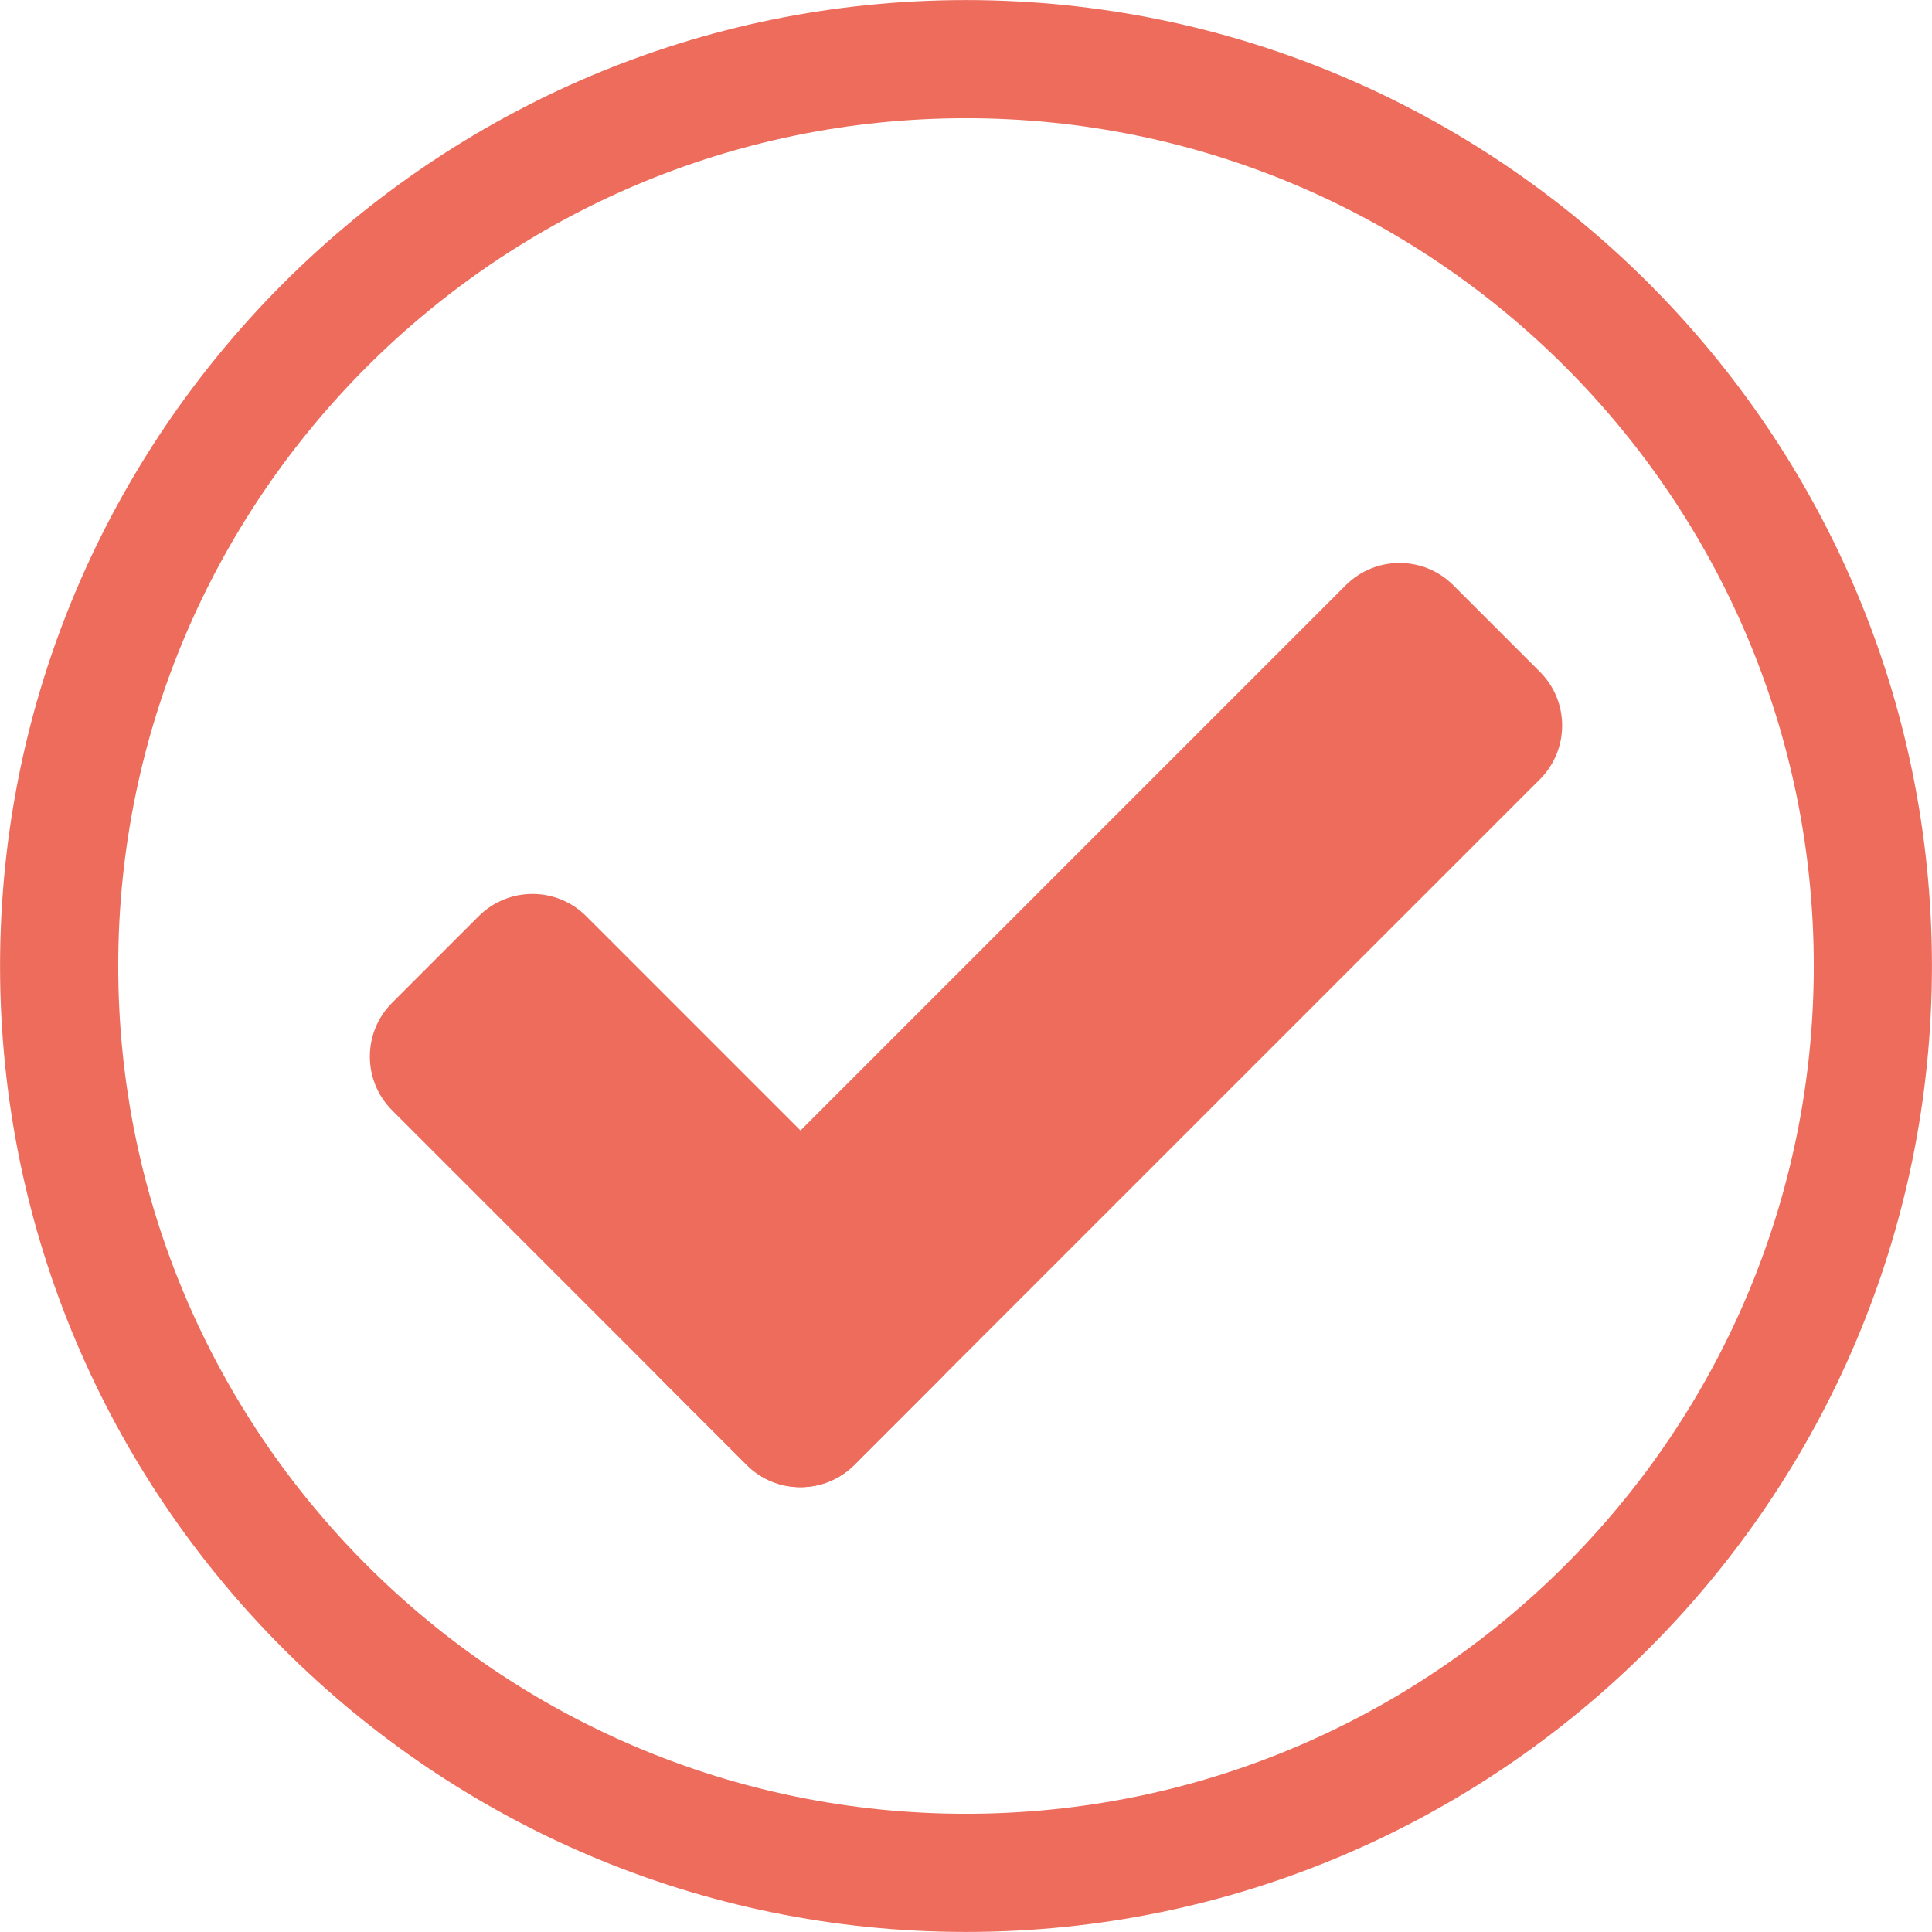
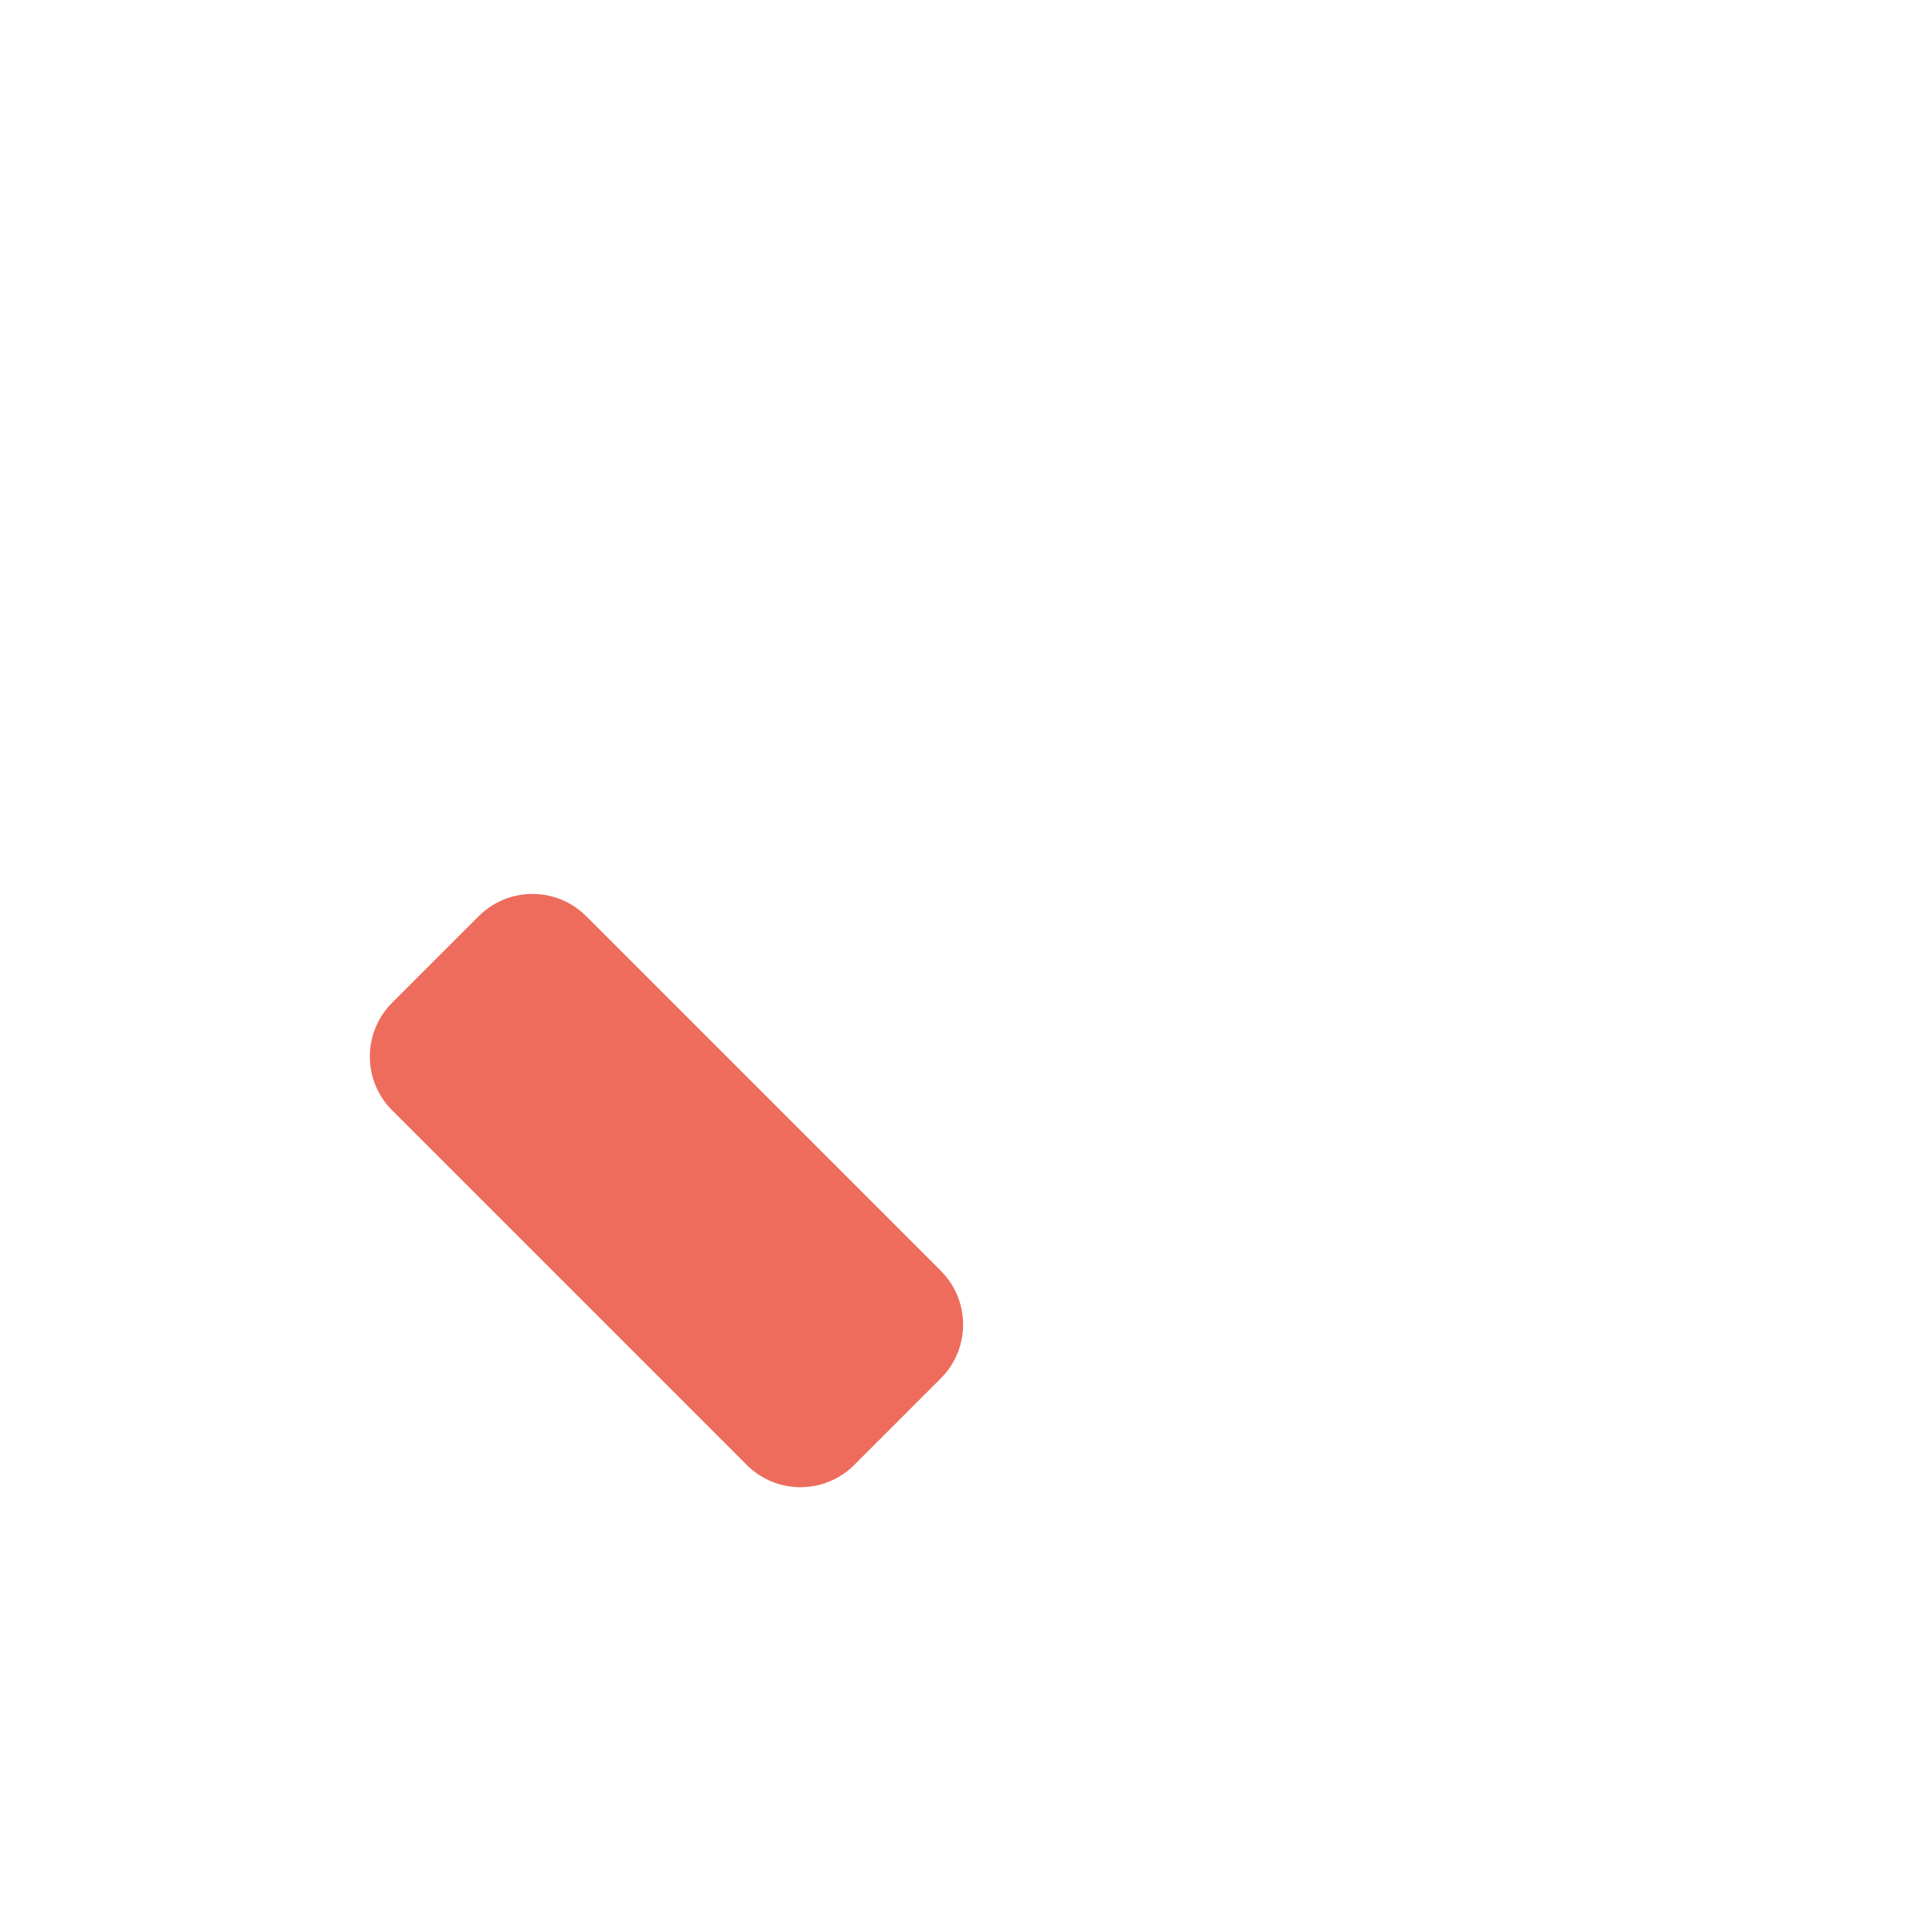
<svg xmlns="http://www.w3.org/2000/svg" fill="#000000" height="620.6" preserveAspectRatio="xMidYMid meet" version="1" viewBox="189.7 189.7 620.6 620.6" width="620.6" zoomAndPan="magnify">
  <g id="change1_1">
    <path d="M 491.914 632.465 L 464.117 660.266 C 454.574 669.805 439.105 669.805 429.562 660.266 L 315.66 546.359 C 306.117 536.816 306.117 521.348 315.66 511.809 L 343.461 484.008 C 353 474.465 368.473 474.465 378.012 484.008 L 491.914 597.91 C 501.457 607.453 501.457 622.922 491.914 632.465" fill="#ed6c5c" />
-     <path d="M 429.566 660.266 L 401.766 632.465 C 392.227 622.922 392.227 607.453 401.766 597.91 L 621.988 377.691 C 631.527 368.148 646.996 368.148 656.539 377.691 L 684.34 405.488 C 693.883 415.031 693.883 430.5 684.34 440.043 L 464.117 660.266 C 454.574 669.805 439.105 669.805 429.566 660.266" fill="#ed6c5c" />
-     <path d="M 500 227.672 C 349.84 227.672 227.672 349.84 227.672 500 C 227.672 650.16 349.84 772.328 500 772.328 C 650.16 772.328 772.328 650.16 772.328 500 C 772.328 349.84 650.16 227.672 500 227.672 Z M 500 810.281 C 328.91 810.281 189.719 671.09 189.719 500 C 189.719 328.91 328.91 189.719 500 189.719 C 671.09 189.719 810.281 328.91 810.281 500 C 810.281 671.09 671.09 810.281 500 810.281" fill="#ed6c5c" />
  </g>
</svg>